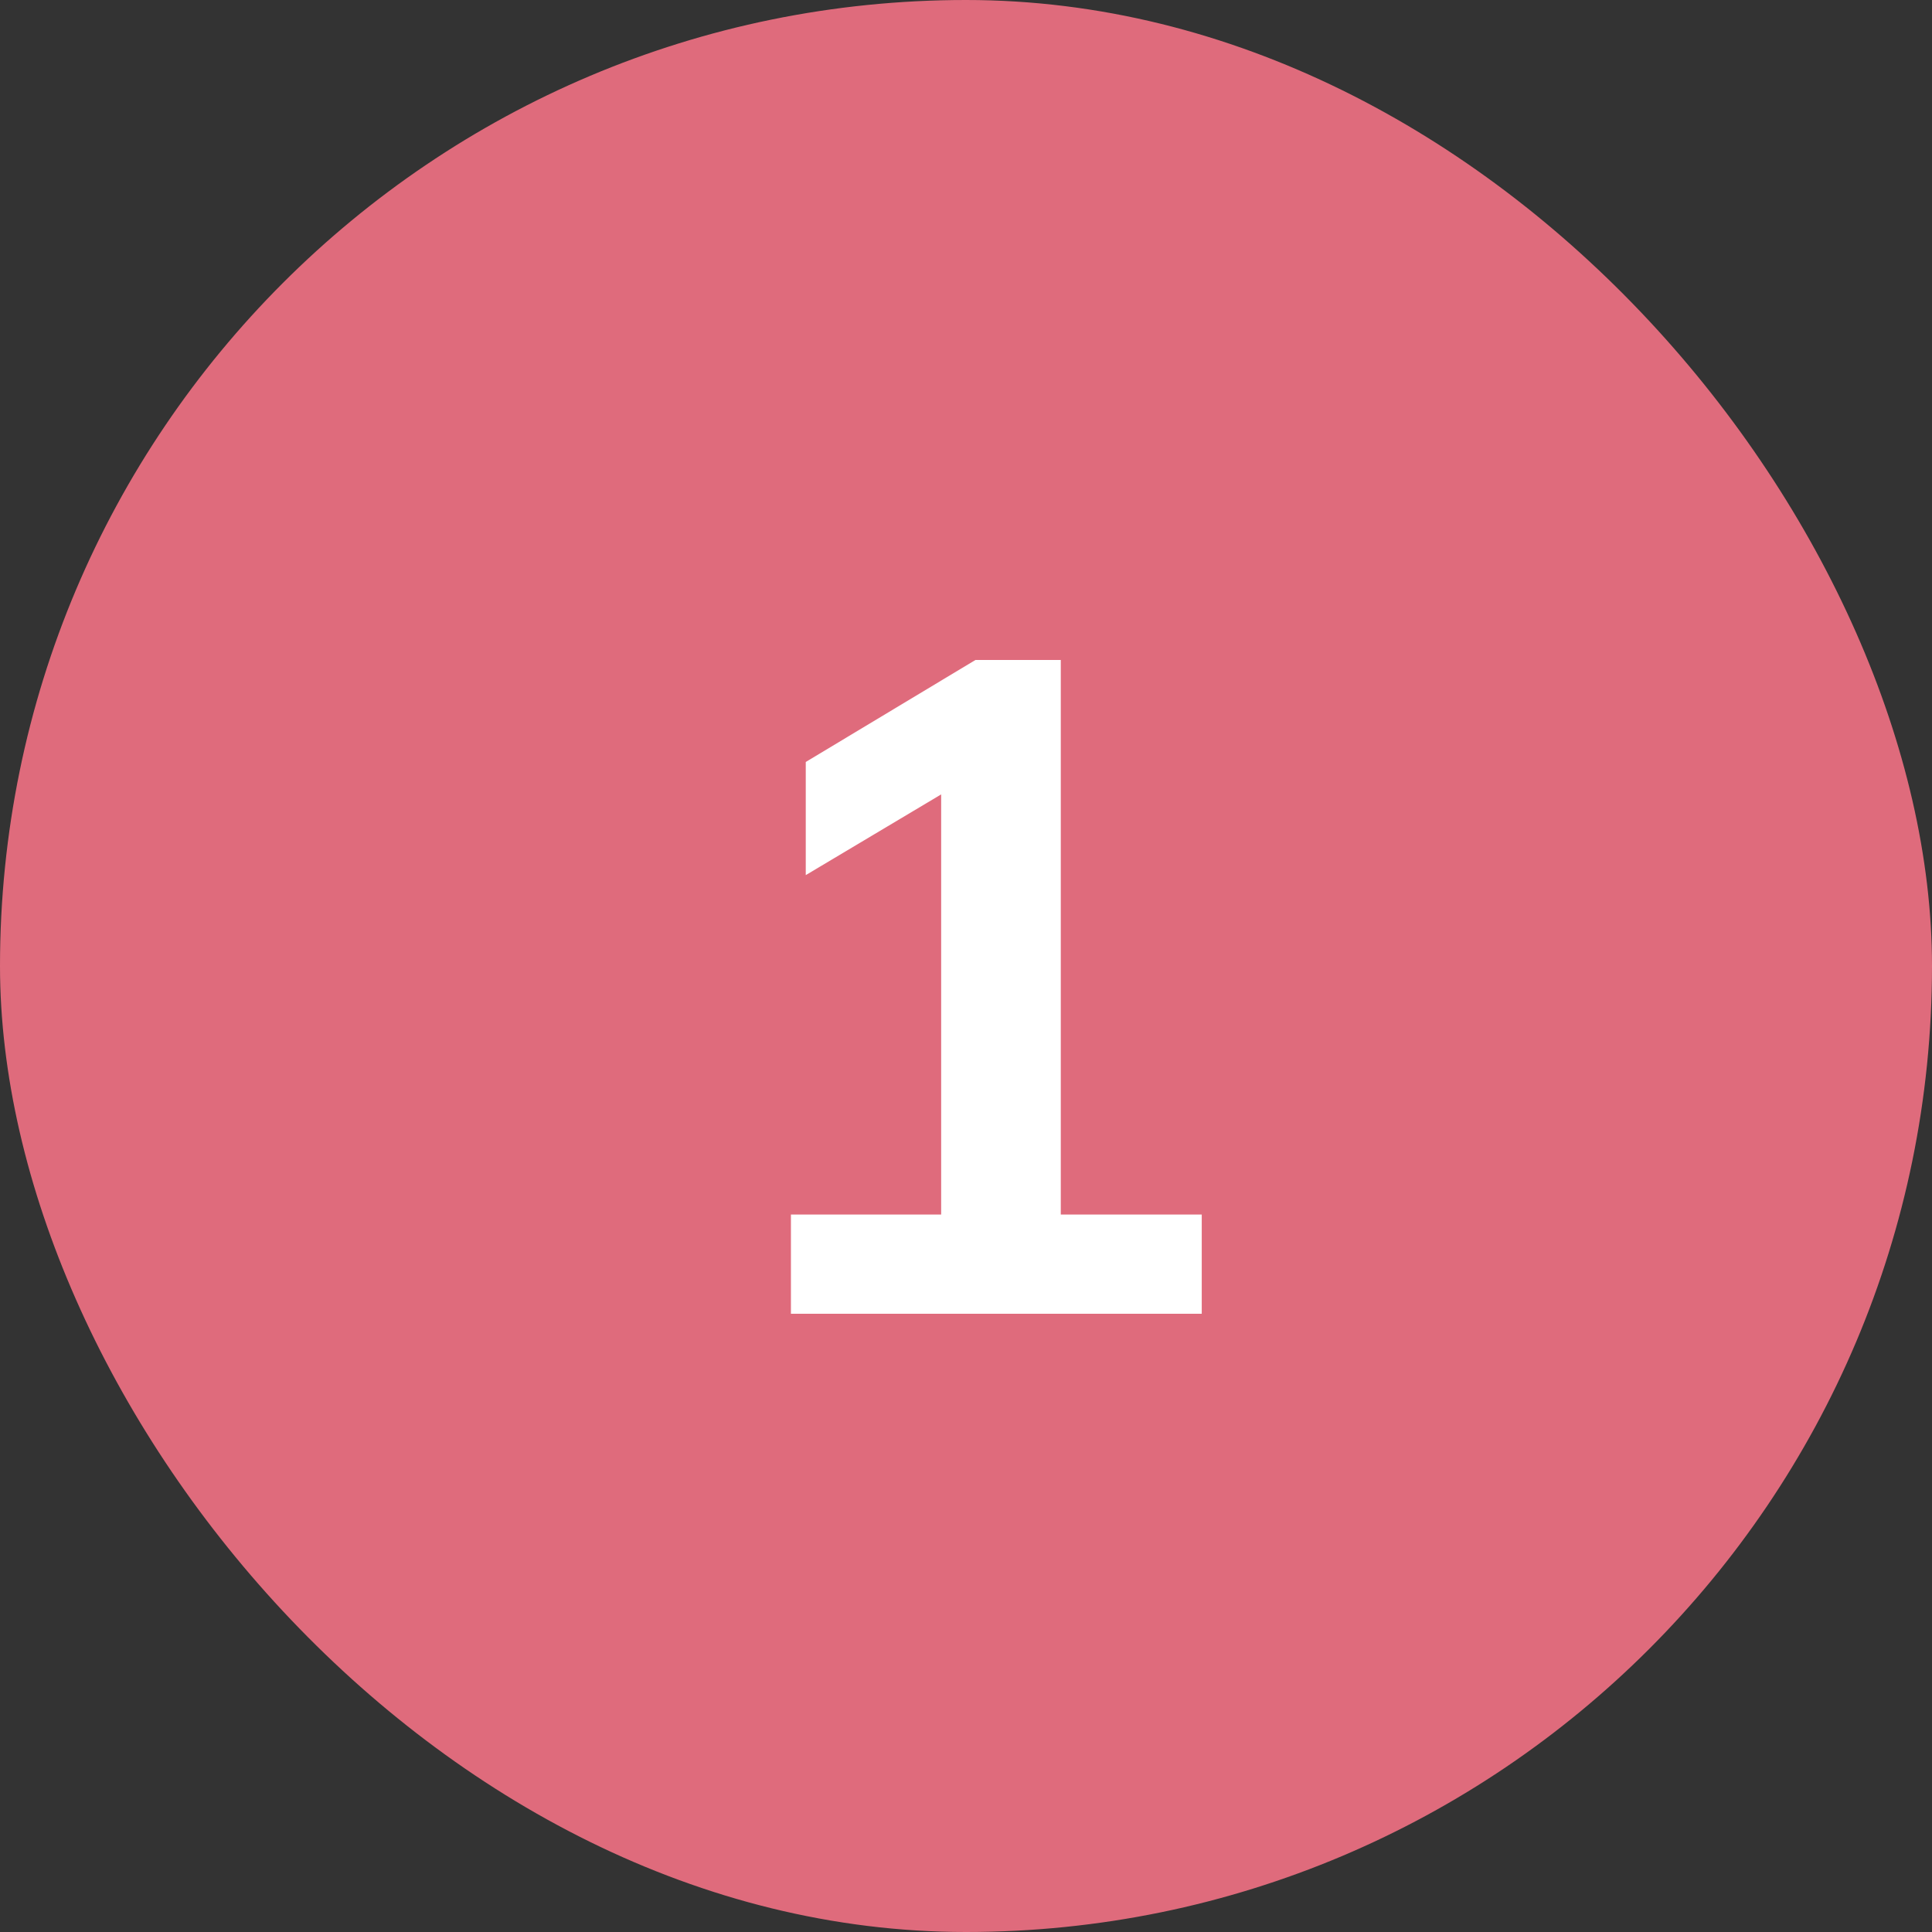
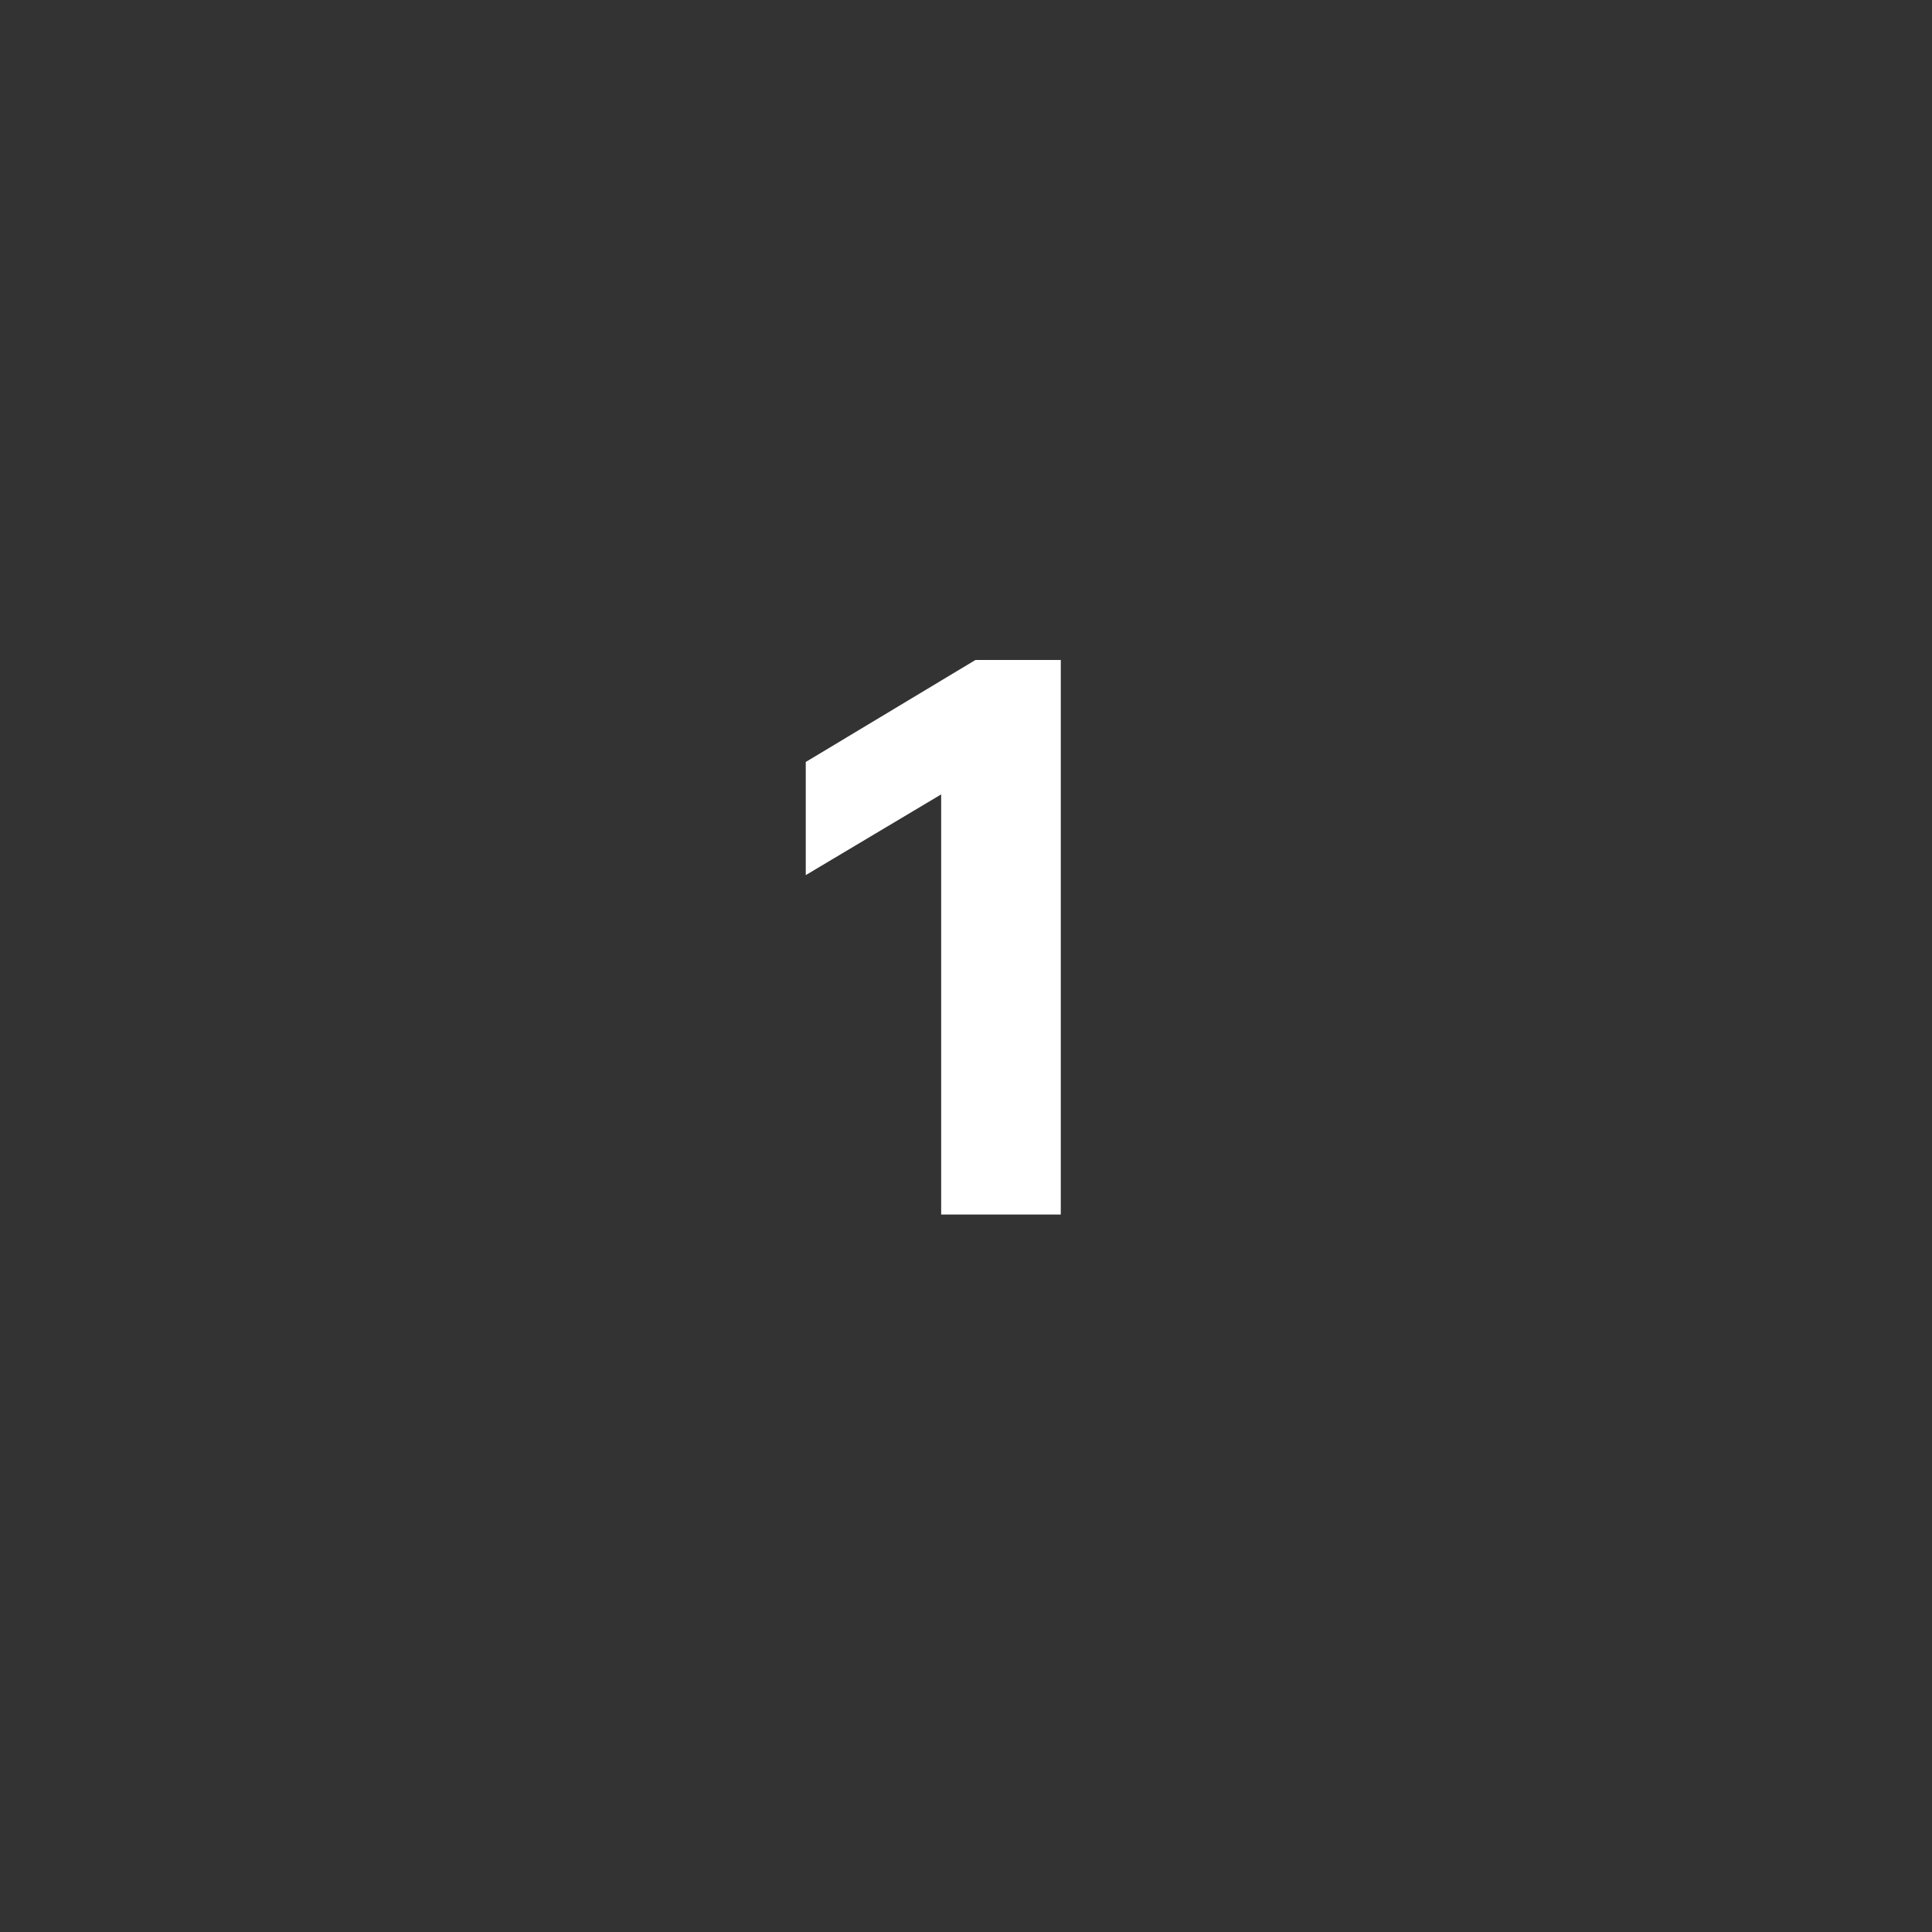
<svg xmlns="http://www.w3.org/2000/svg" width="50" height="50" viewBox="0 0 50 50" fill="none">
  <rect x="0" y="0" width="50" height="50" fill="#333333" stroke="none" />
-   <rect width="50" height="50" rx="25" fill="#DF6B7C" />
-   <path d="M20.469 34V31.432H24.357V19.672H25.845L20.853 22.648V19.72L25.245 17.08H27.453V31.432H31.101V34H20.469Z" fill="white" />
+   <path d="M20.469 34V31.432H24.357V19.672H25.845L20.853 22.648V19.72L25.245 17.08H27.453V31.432H31.101H20.469Z" fill="white" />
</svg>